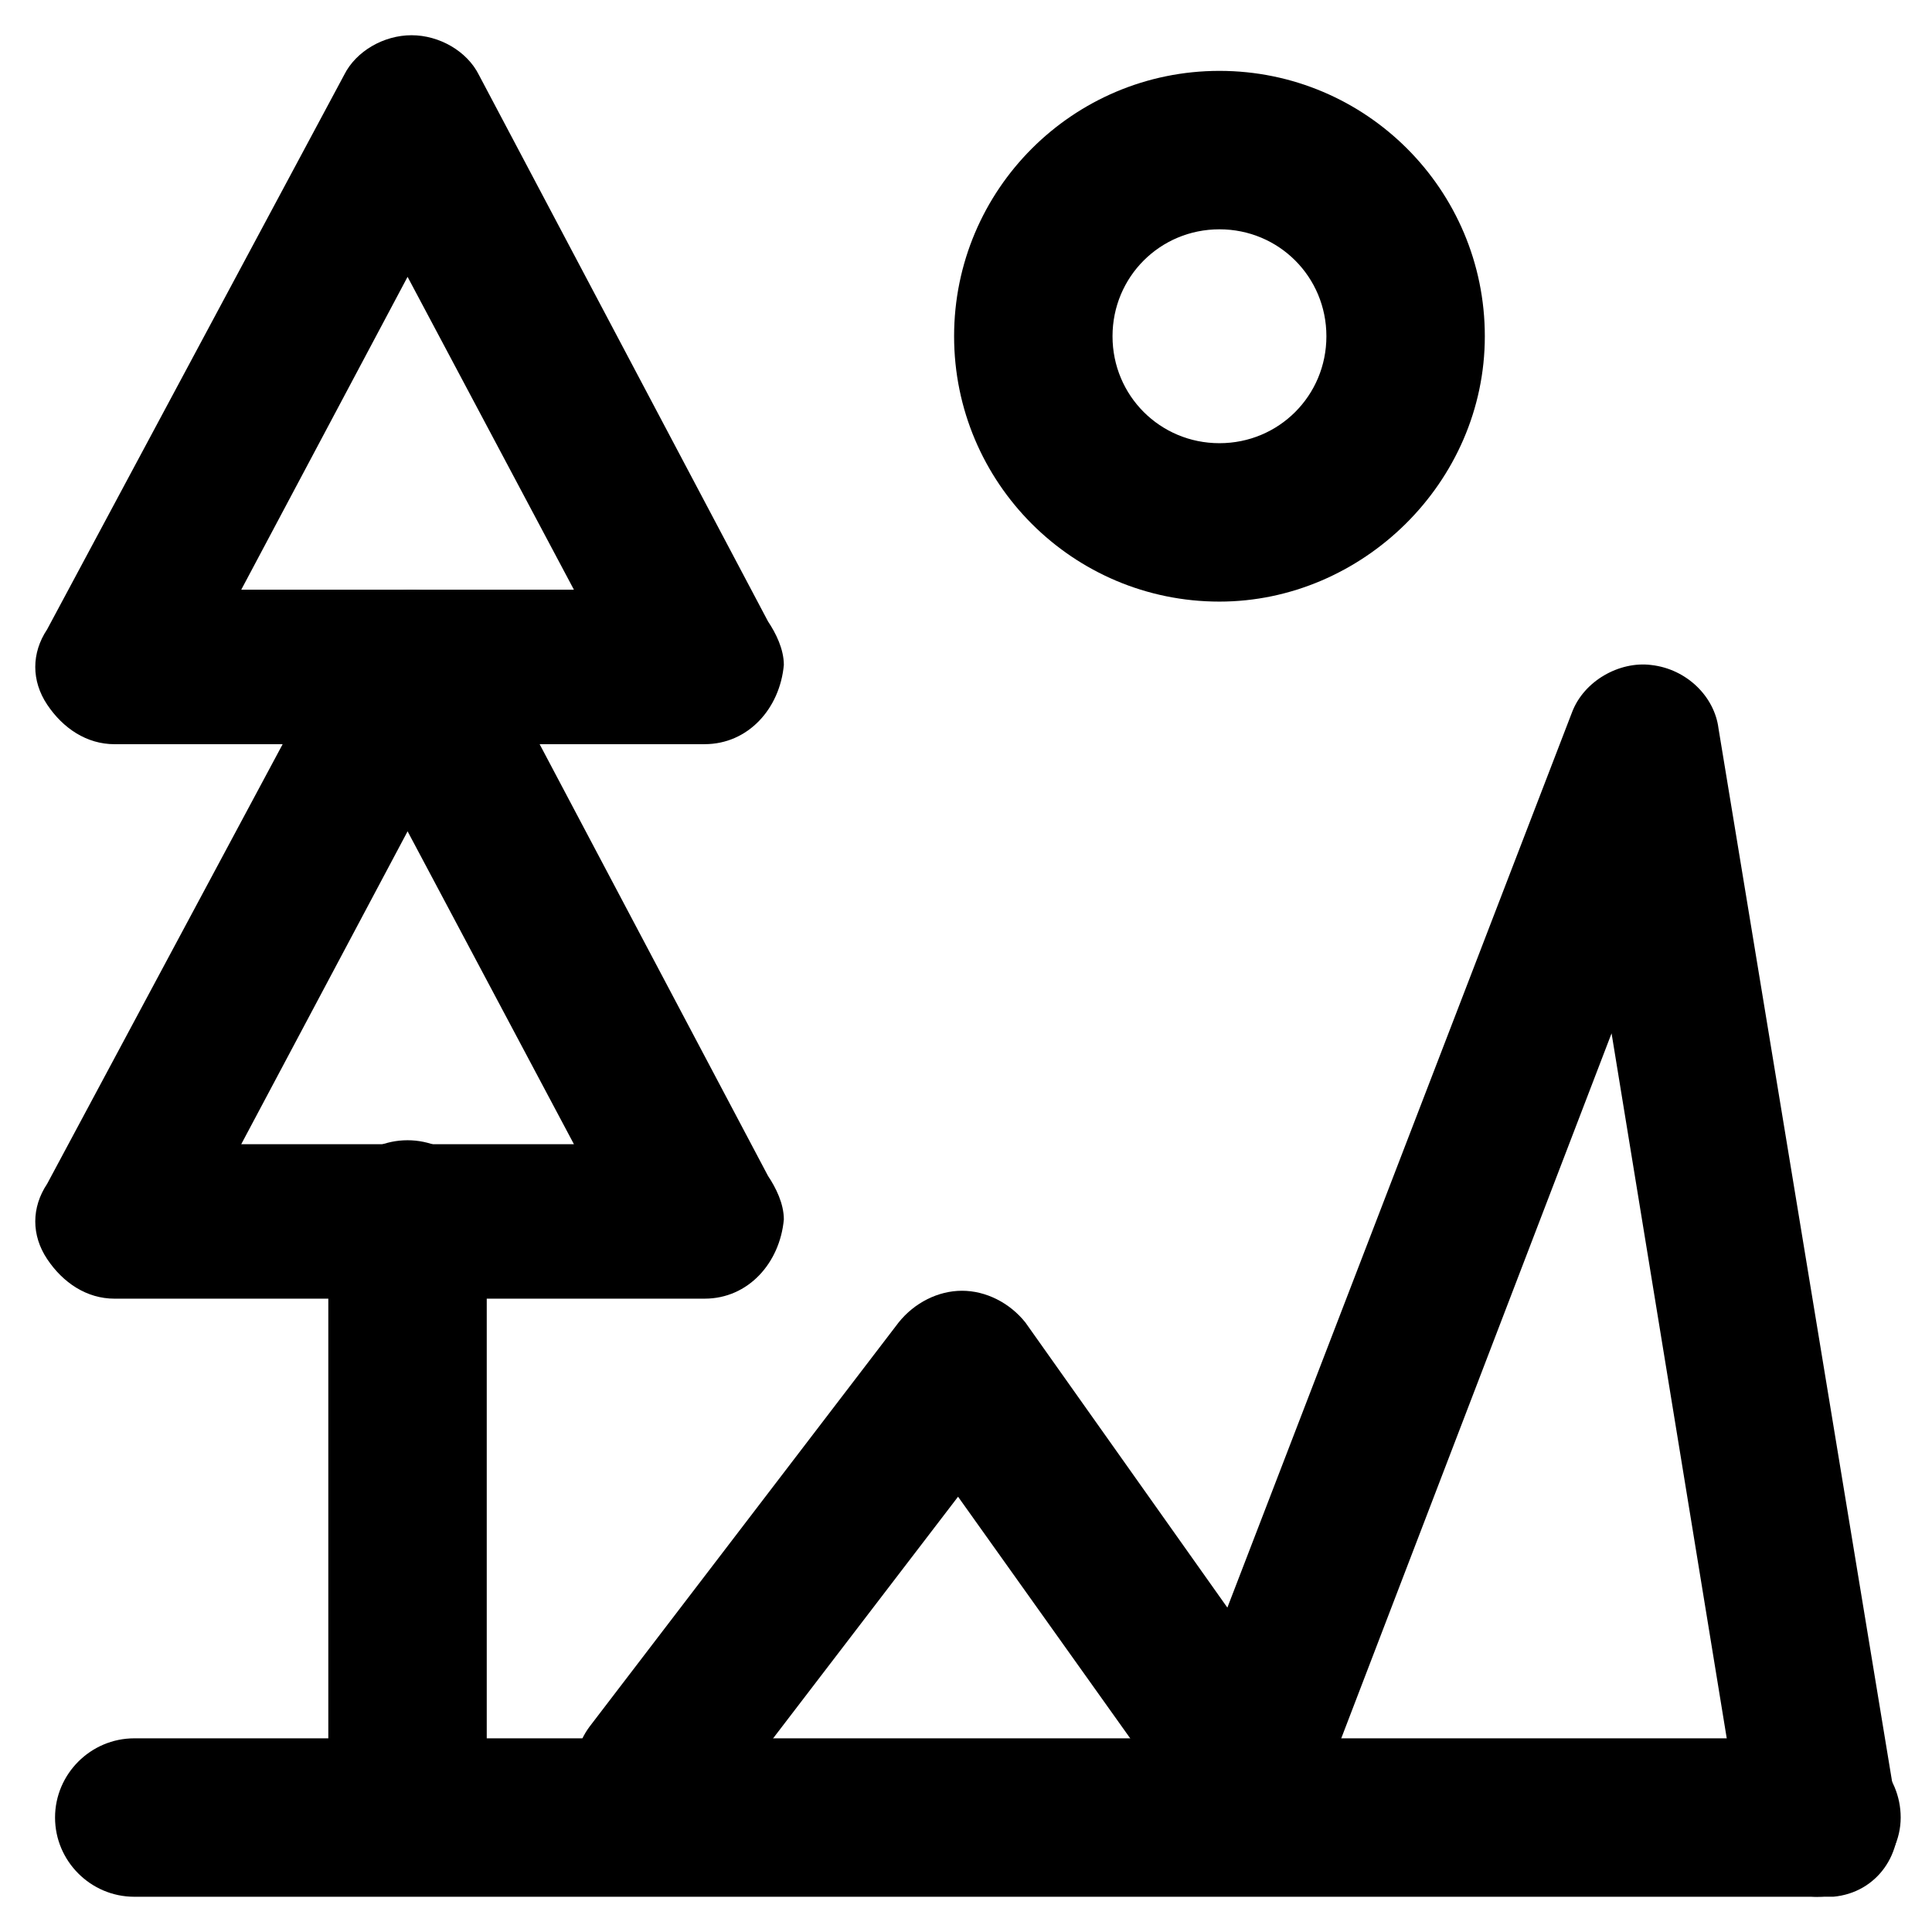
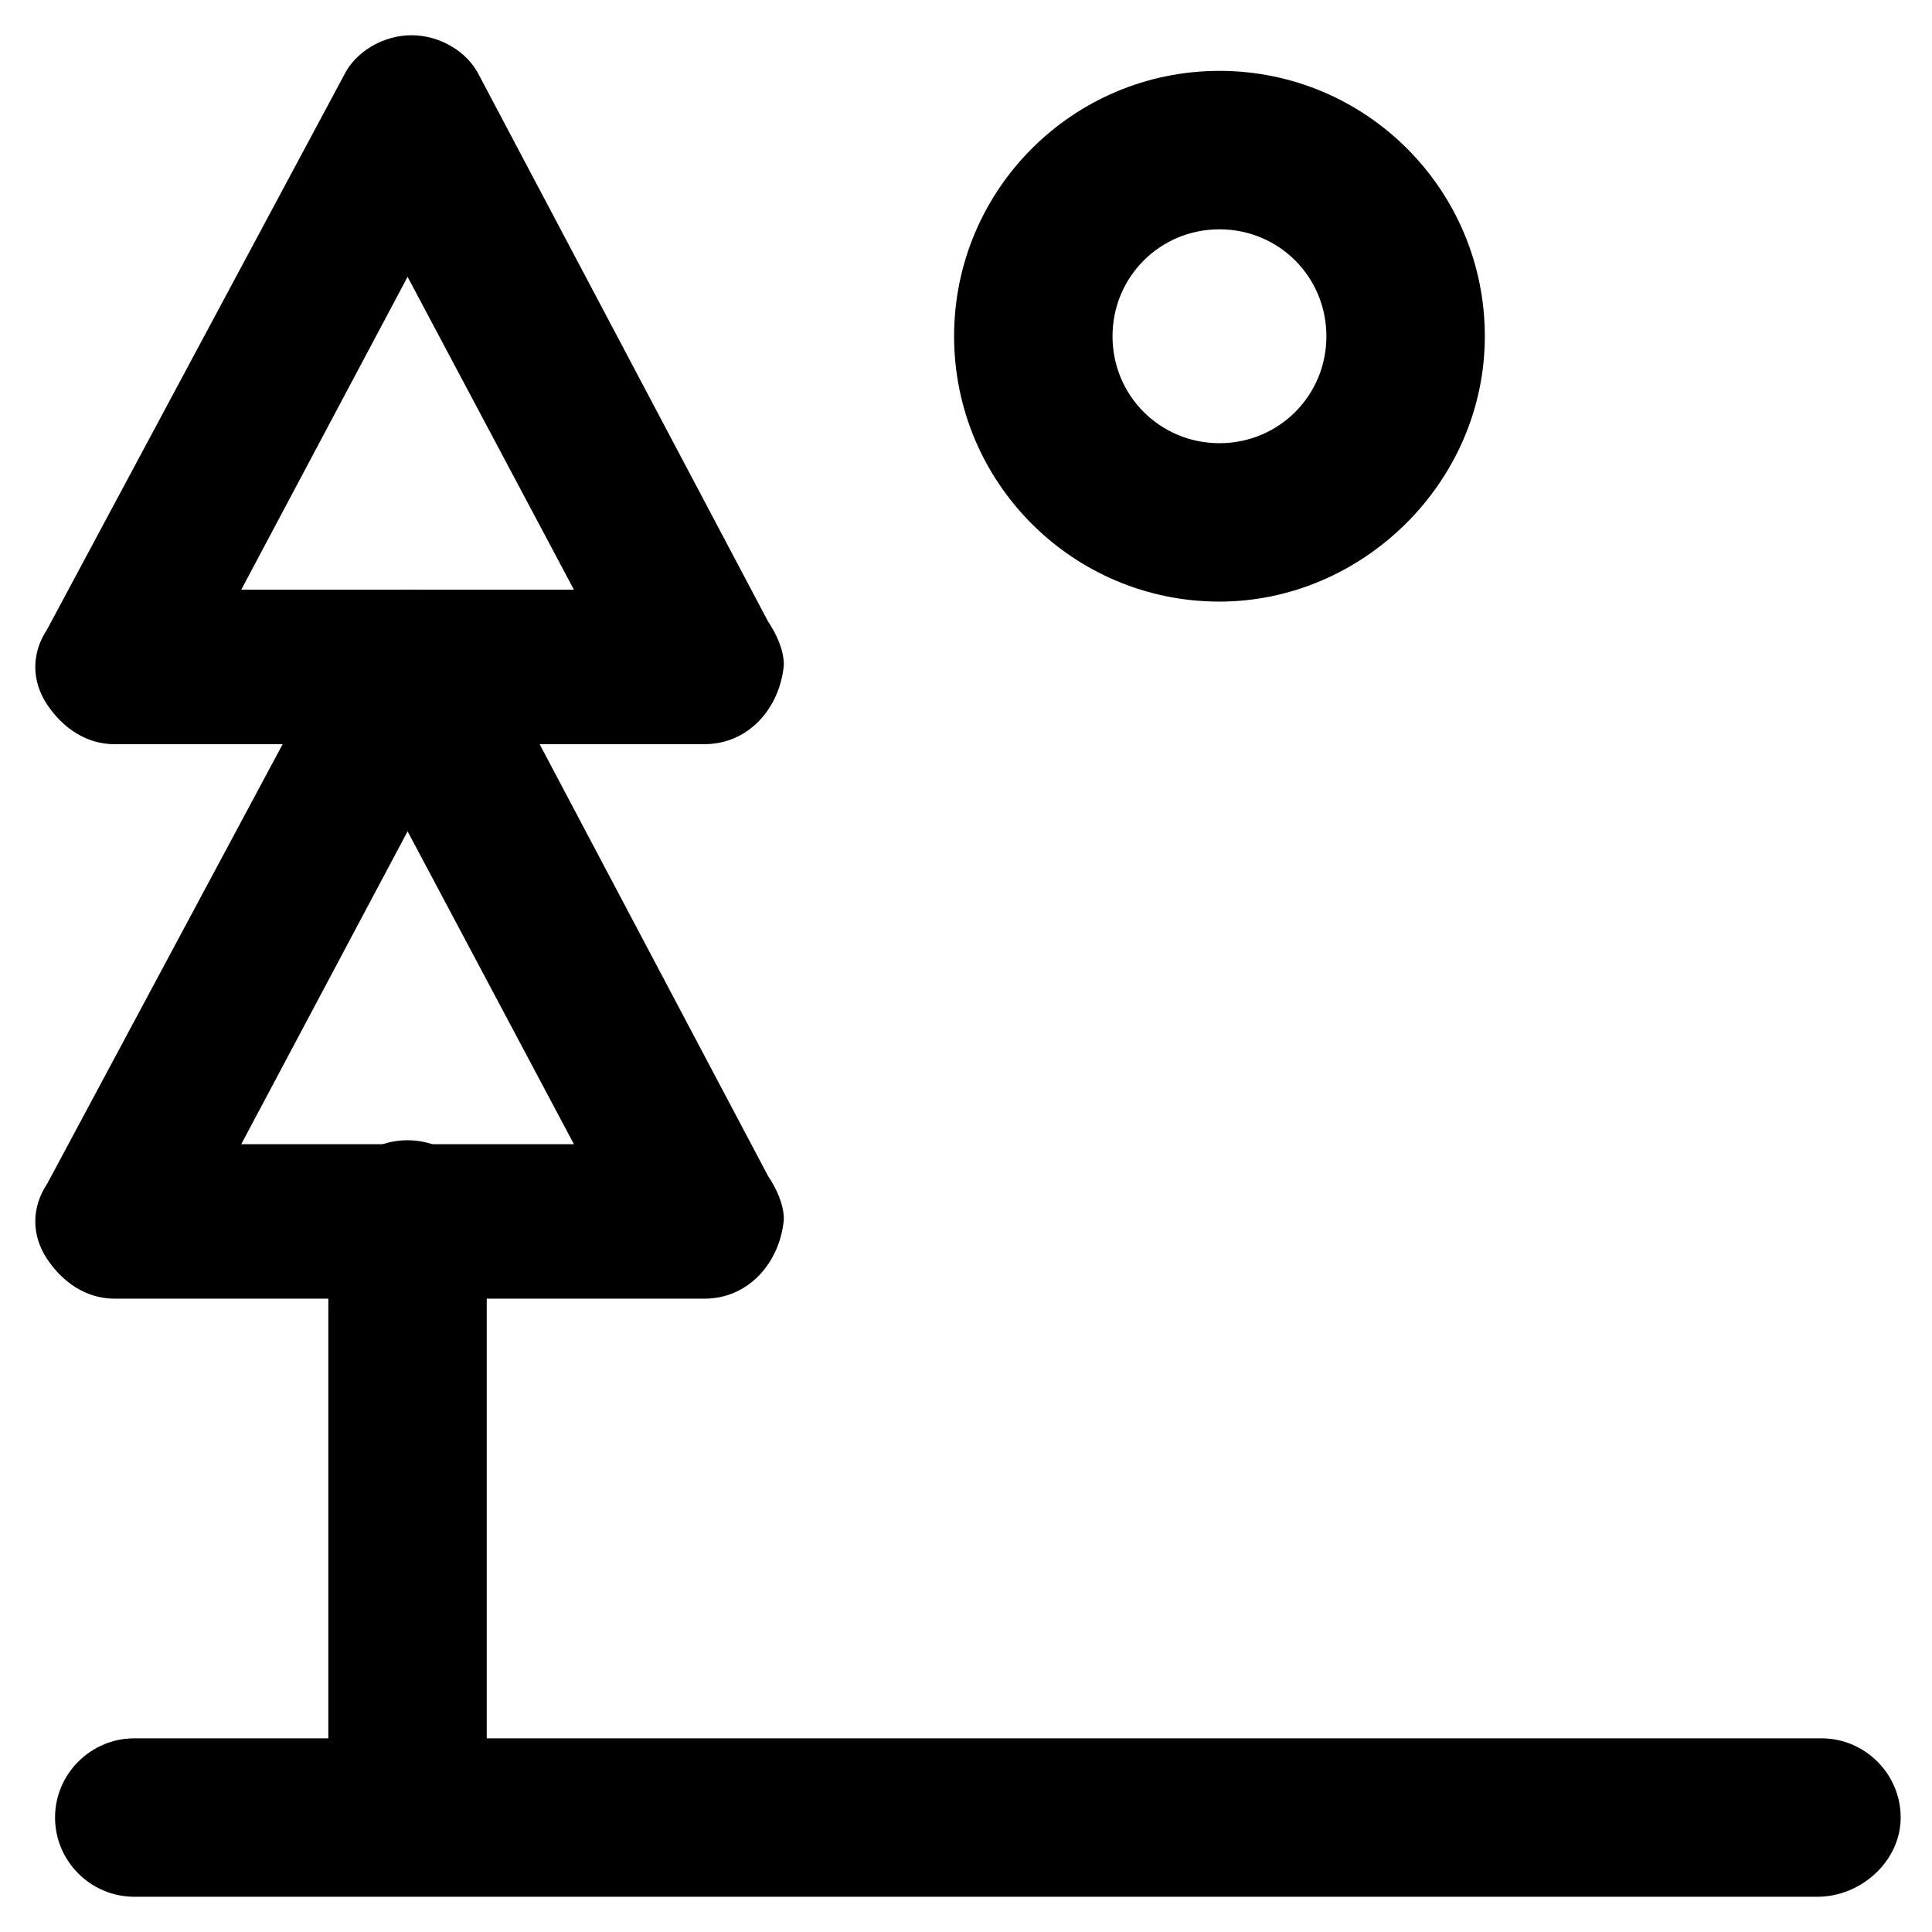
<svg xmlns="http://www.w3.org/2000/svg" fill="#000000" width="800px" height="800px" version="1.1" viewBox="144 144 512 512">
  <g>
    <path d="m252 633.01c-11.547 0-20.992-9.445-20.992-20.992v-144.85c0-11.547 9.445-20.992 20.992-20.992s20.992 9.445 20.992 20.992v144.84c0 11.547-9.445 20.996-20.992 20.996z" />
    <path d="m330.73 341.22h-156.39c-7.348 0-13.645-4.199-17.844-10.496-4.199-6.297-4.199-13.645 0-19.941l78.719-146.95c3.148-6.297 10.496-10.496 17.844-10.496 7.348 0 14.695 4.199 17.844 10.496l76.625 144.84c2.098 3.148 4.199 7.348 4.199 11.547-1.051 11.543-9.449 20.992-20.992 20.992zm-122.8-40.938h88.168l-44.086-82.918z" />
    <path d="m330.73 488.16h-156.39c-7.348 0-13.645-4.199-17.844-10.496s-4.199-13.645 0-19.941l78.719-146.95c3.148-6.297 10.496-10.496 17.844-10.496 7.348 0 14.695 4.199 17.844 10.496l76.625 144.85c2.098 3.148 4.199 7.348 4.199 11.547-1.051 11.543-9.449 20.988-20.992 20.988zm-122.8-40.934h88.168l-44.082-82.918z" />
    <path d="m625.66 646.66h-446.08c-11.547 0-20.992-9.445-20.992-20.992 0-11.547 9.445-20.992 20.992-20.992h447.13c11.547 0 20.992 9.445 20.992 20.992-0.004 11.543-10.5 20.992-22.043 20.992z" />
-     <path d="m625.66 646.66c-9.445 0-18.895-7.348-19.941-16.793l-34.637-212.02-77.672 202.57c-3.148 7.348-9.445 11.547-16.793 12.594-7.348 1.051-14.695-2.098-18.895-8.398l-59.828-83.969-65.074 85.02c-7.348 9.445-19.941 10.496-28.34 4.199-9.445-7.348-10.496-19.941-4.199-28.34l81.867-107.06c4.199-5.246 10.496-8.398 16.793-8.398 6.297 0 12.594 3.148 16.793 8.398l53.531 75.57 91.316-237.21c3.148-8.398 12.594-13.645 20.992-12.594 9.445 1.051 16.793 8.398 17.844 16.793l47.23 286.54c2.098 11.547-5.246 22.043-16.793 23.09h-4.195z" />
    <path d="m467.17 303.43c-38.836 0-70.324-31.488-70.324-70.324s31.488-70.324 70.324-70.324 70.324 31.488 70.324 70.324-32.539 70.324-70.324 70.324zm0-98.66c-15.742 0-28.34 12.594-28.34 28.34 0 15.742 12.594 28.34 28.34 28.34 15.742 0 28.34-12.594 28.34-28.34 0-15.746-12.594-28.34-28.34-28.34z" />
  </g>
</svg>